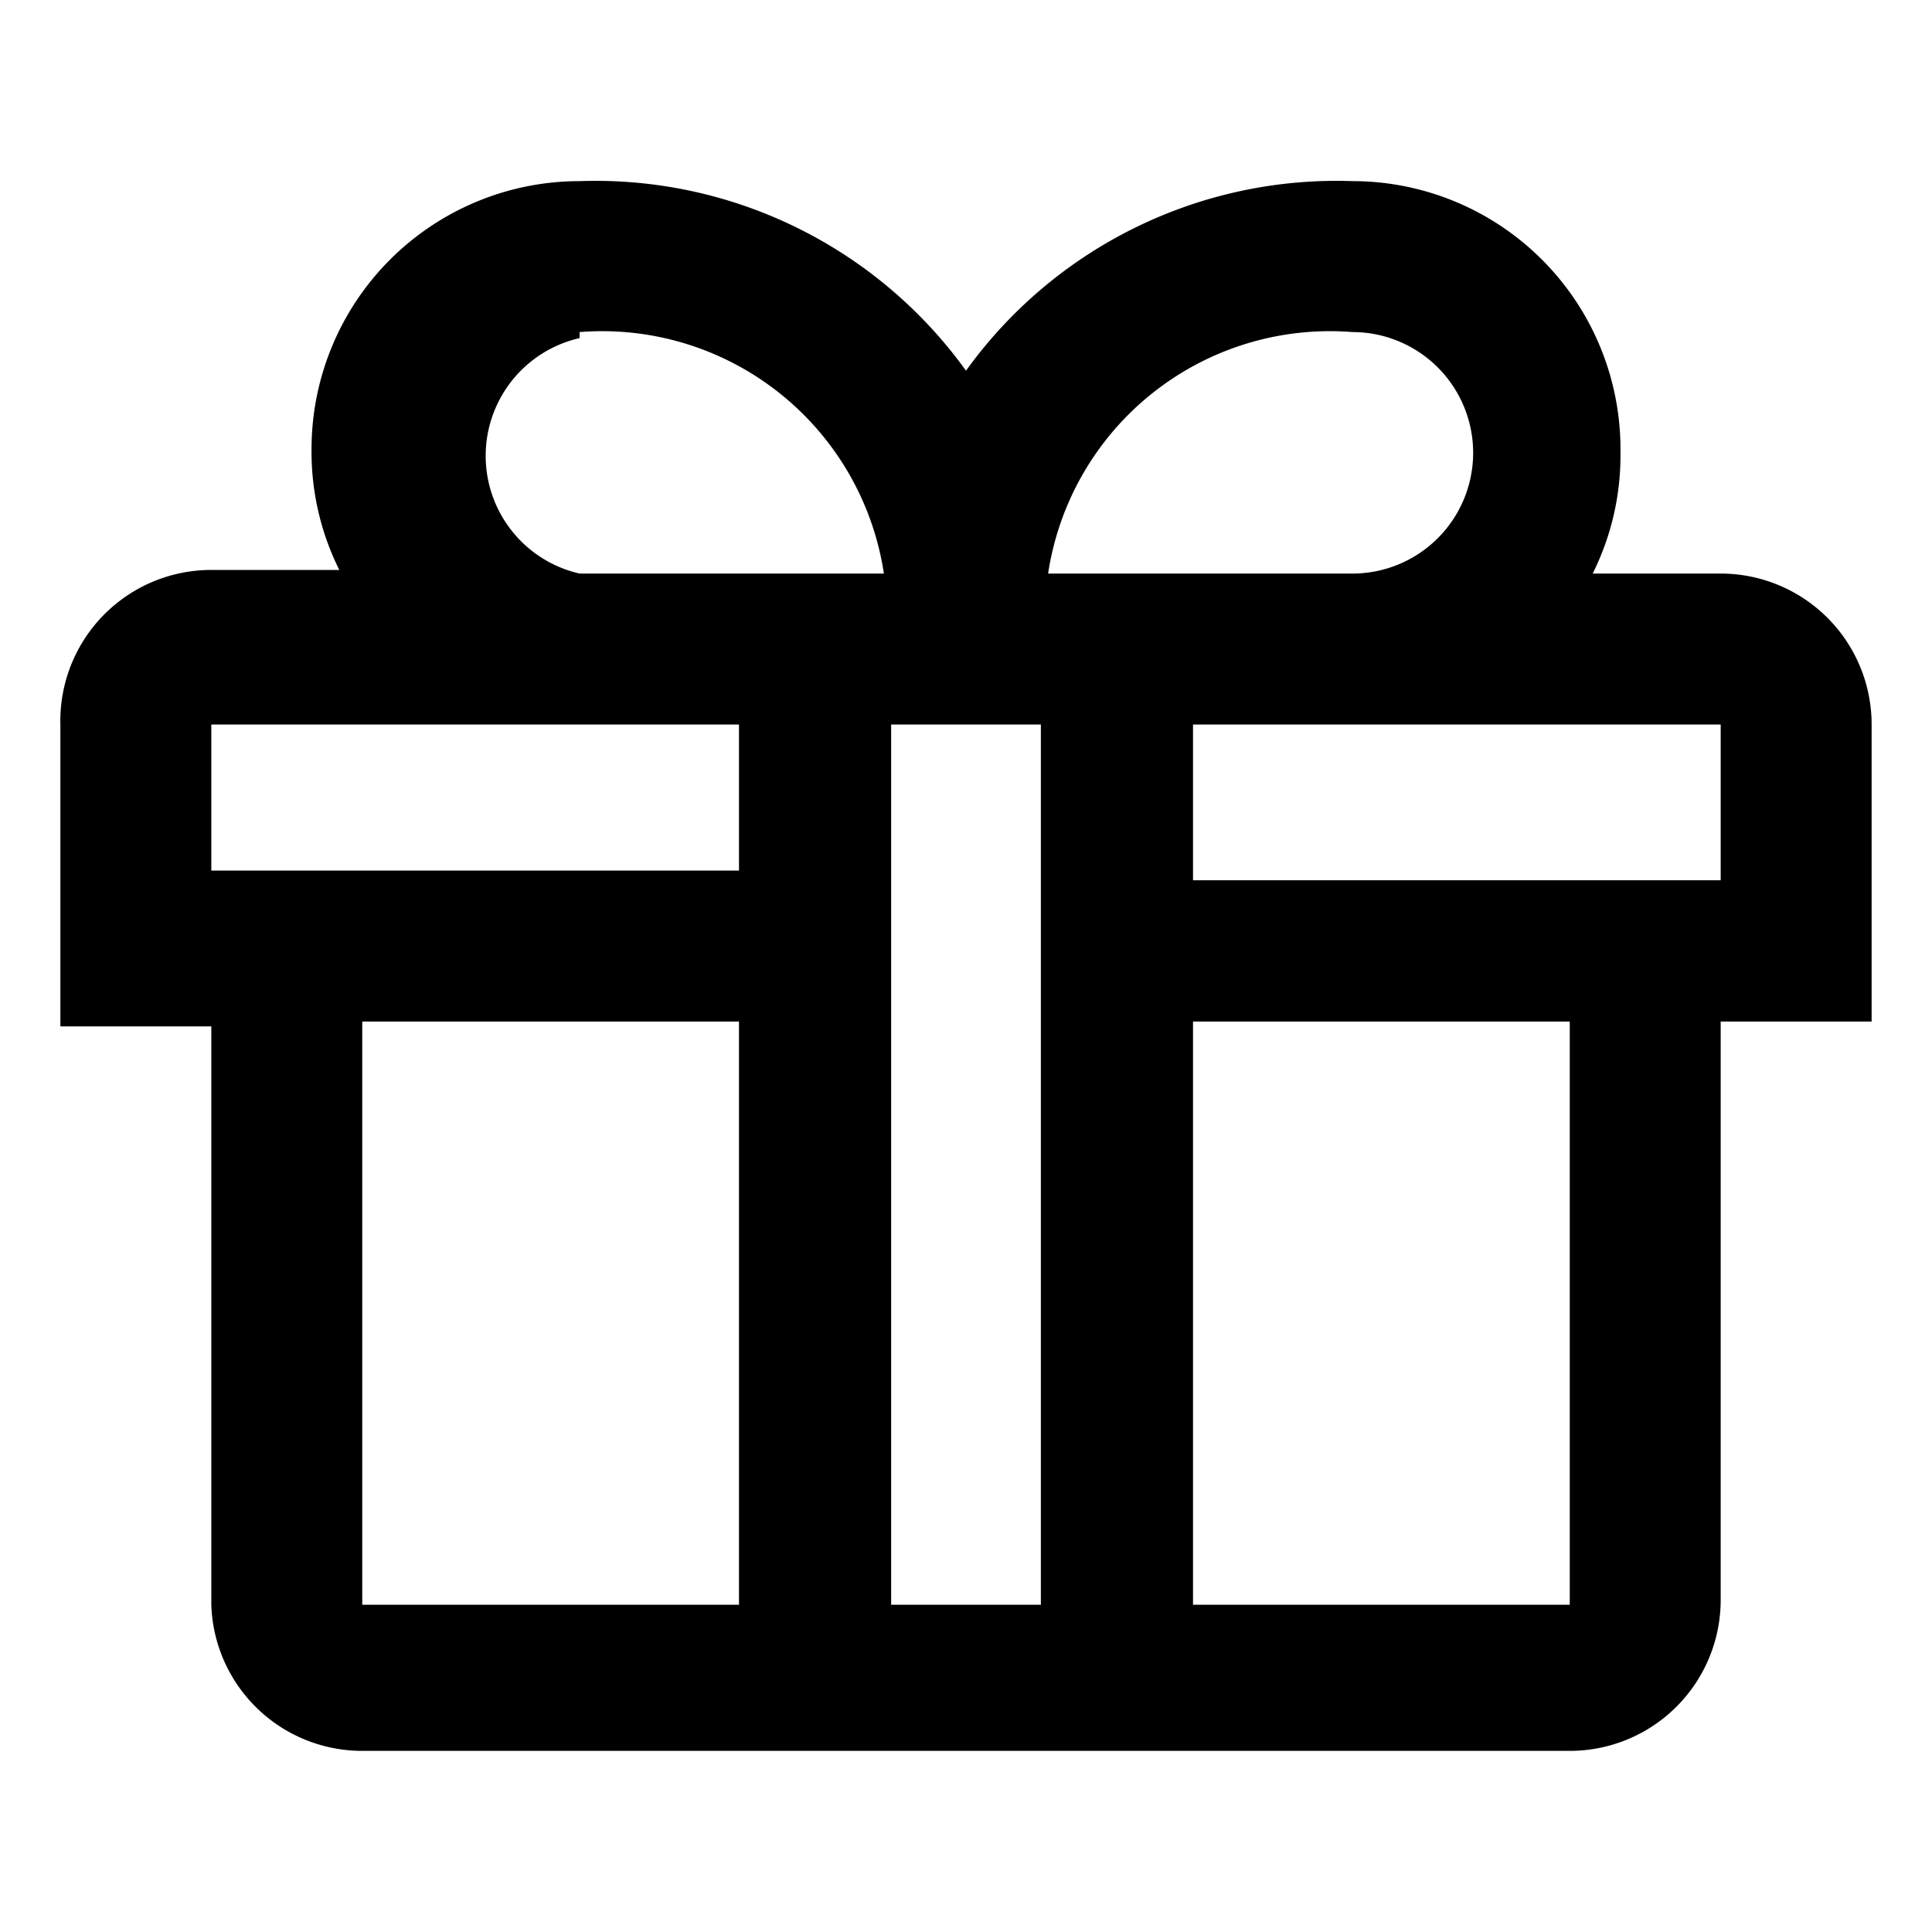
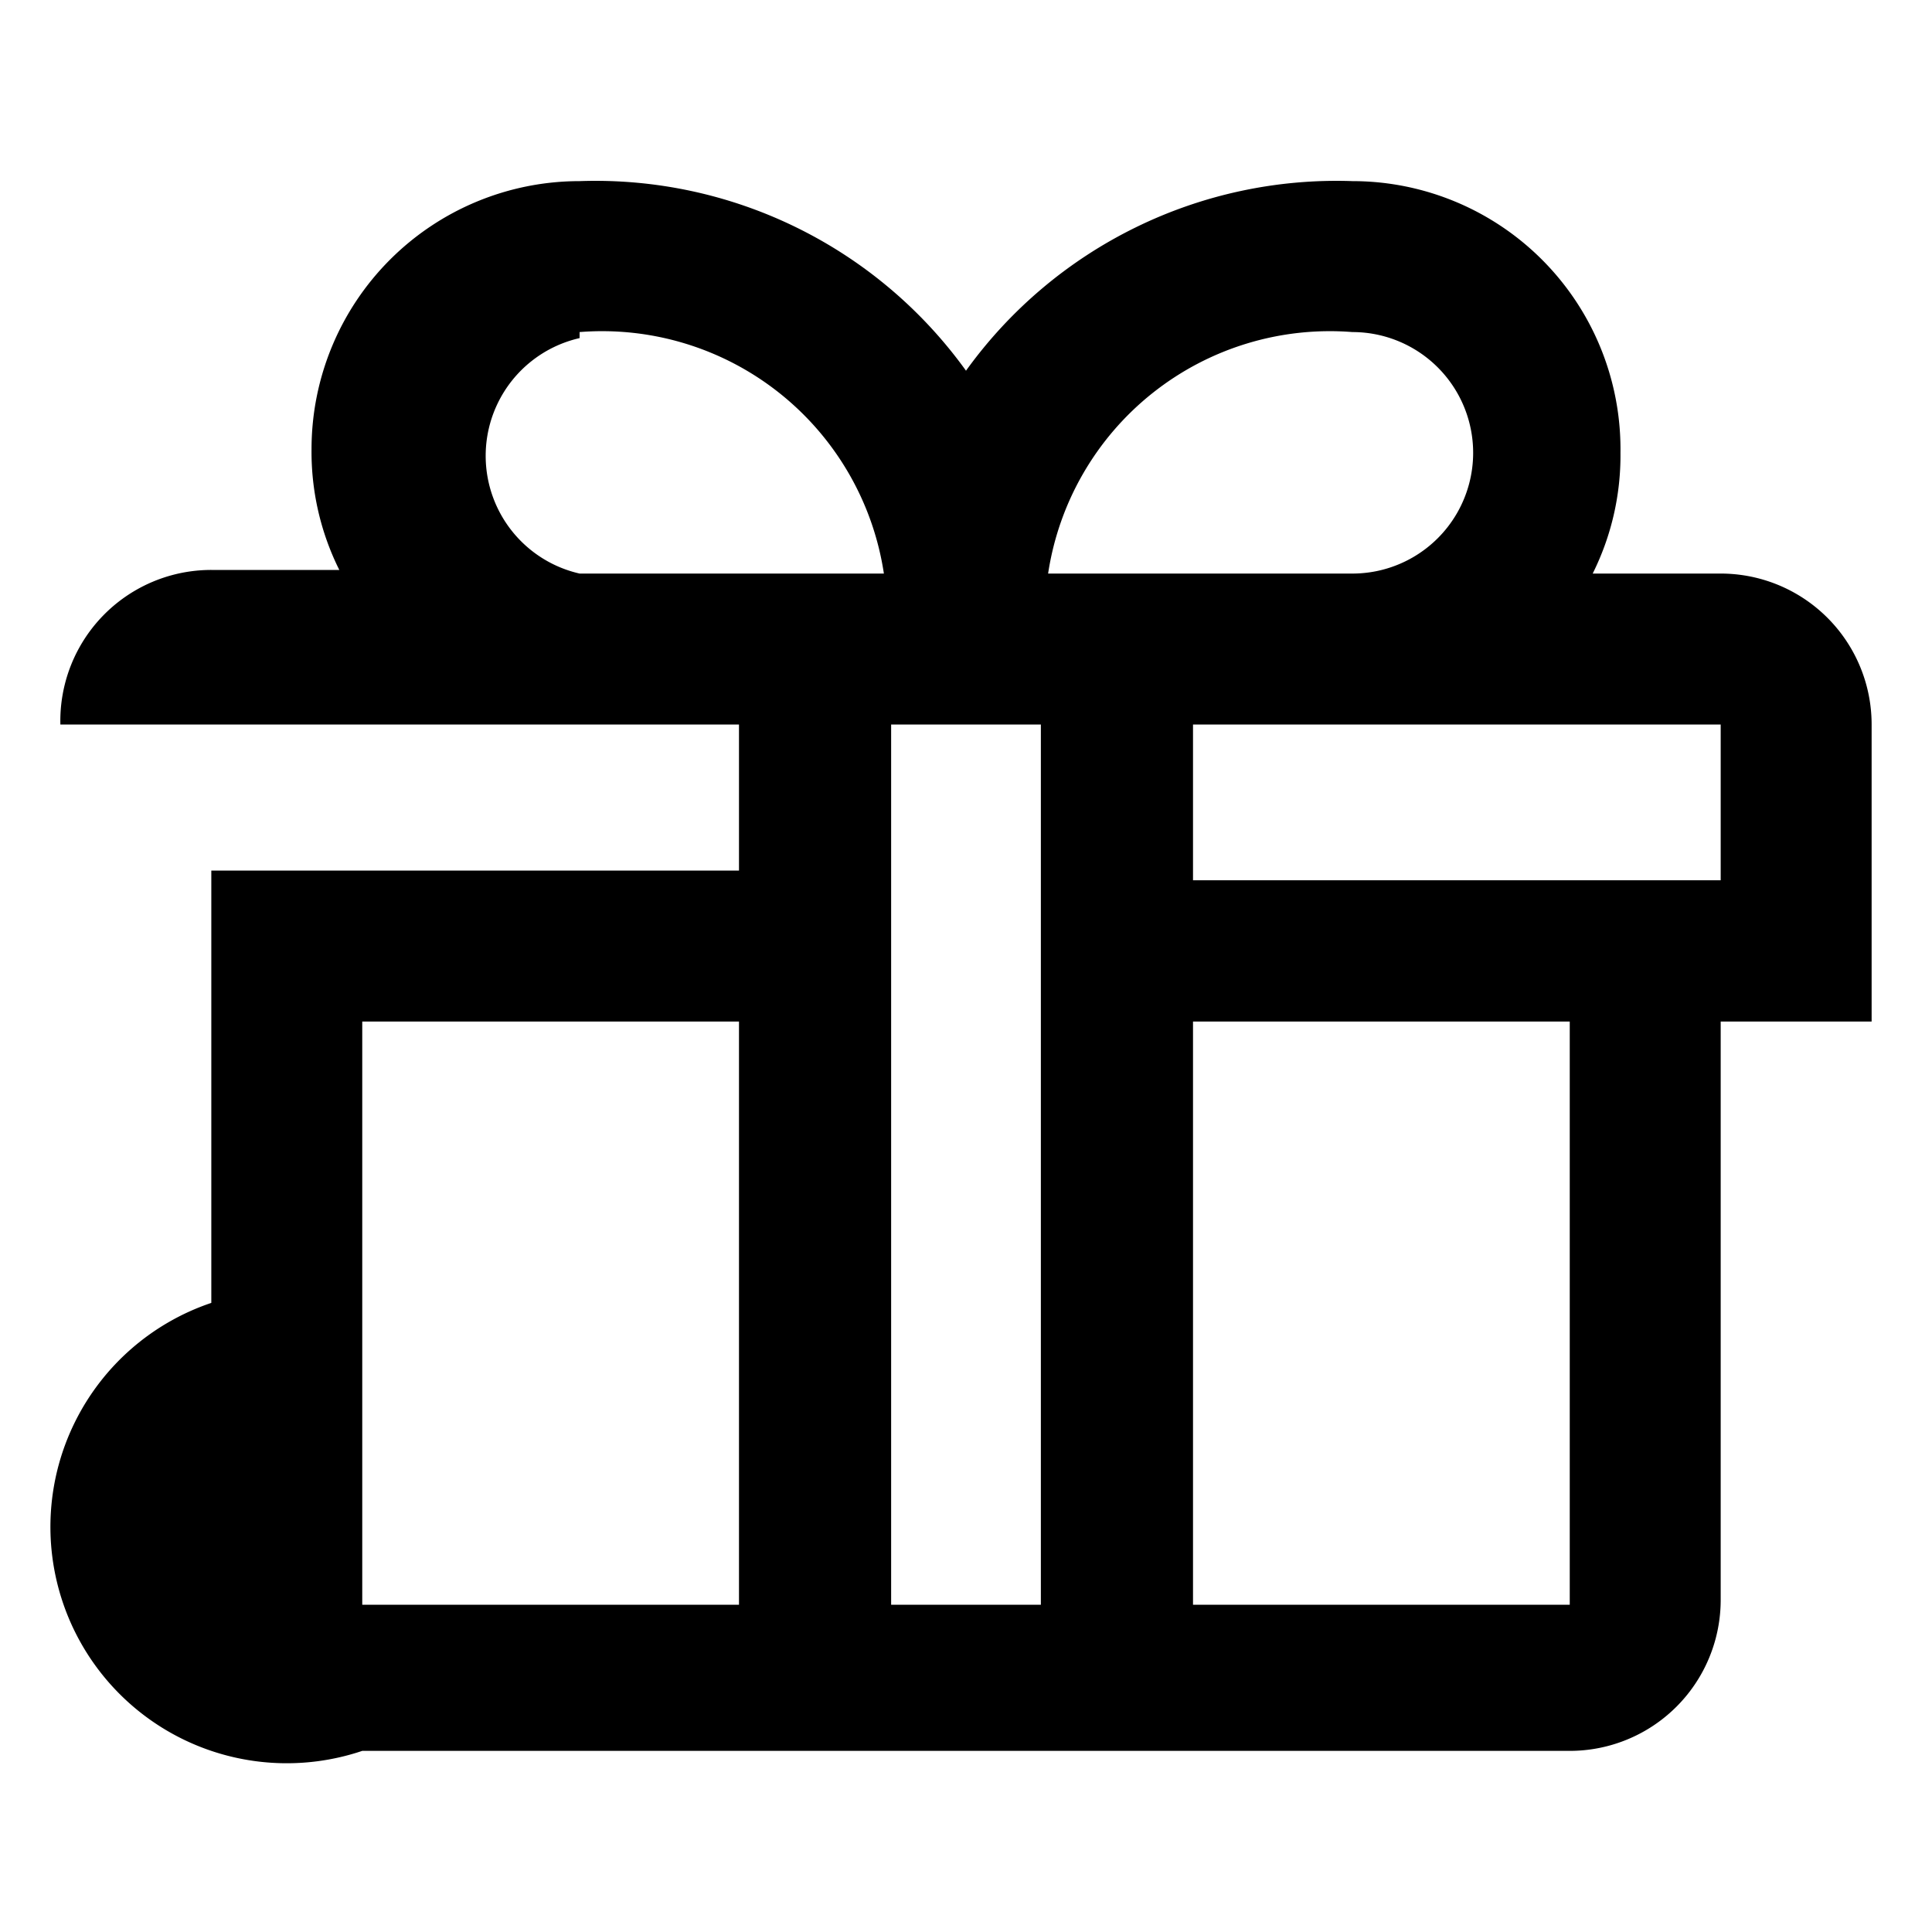
<svg xmlns="http://www.w3.org/2000/svg" viewBox="0 0 16 16" height="800px" width="800px" fill="#000000">
-   <path d="M15.5 6a1.25 1.25 0 0 0-1.25-1.25h-1.06a2.19 2.19 0 0 0 .23-1A2.22 2.22 0 0 0 11.2 1.5 3.78 3.78 0 0 0 8 3.07 3.78 3.78 0 0 0 4.8 1.5a2.22 2.22 0 0 0-2.22 2.22 2.19 2.19 0 0 0 .23 1H1.75A1.25 1.25 0 0 0 .5 6v2.5h1.25v4.79A1.25 1.25 0 0 0 3 14.5h10a1.25 1.25 0 0 0 1.25-1.25V8.46h1.25zm-4.3-3.25a1 1 0 0 1 0 2H8.68a2.36 2.36 0 0 1 2.52-2zm-6.4 0a2.36 2.36 0 0 1 2.52 2H4.8a1 1 0 0 1 0-1.95zM1.75 6h4.37v1.21H1.75zm4.37 7.29H3V8.46h3.12zm1.26 0V6h1.24v7.29zm5.62 0H9.88V8.46H13zm1.25-6H9.88V6h4.37z" />
+   <path d="M15.5 6a1.25 1.25 0 0 0-1.25-1.25h-1.06a2.19 2.19 0 0 0 .23-1A2.22 2.22 0 0 0 11.2 1.5 3.78 3.78 0 0 0 8 3.07 3.78 3.78 0 0 0 4.8 1.5a2.22 2.22 0 0 0-2.22 2.22 2.19 2.19 0 0 0 .23 1H1.75A1.25 1.25 0 0 0 .5 6h1.25v4.79A1.25 1.25 0 0 0 3 14.5h10a1.25 1.25 0 0 0 1.25-1.25V8.46h1.25zm-4.3-3.25a1 1 0 0 1 0 2H8.68a2.36 2.36 0 0 1 2.52-2zm-6.4 0a2.36 2.36 0 0 1 2.52 2H4.8a1 1 0 0 1 0-1.95zM1.75 6h4.37v1.21H1.75zm4.37 7.29H3V8.46h3.12zm1.26 0V6h1.24v7.29zm5.62 0H9.88V8.46H13zm1.25-6H9.88V6h4.37z" />
</svg>